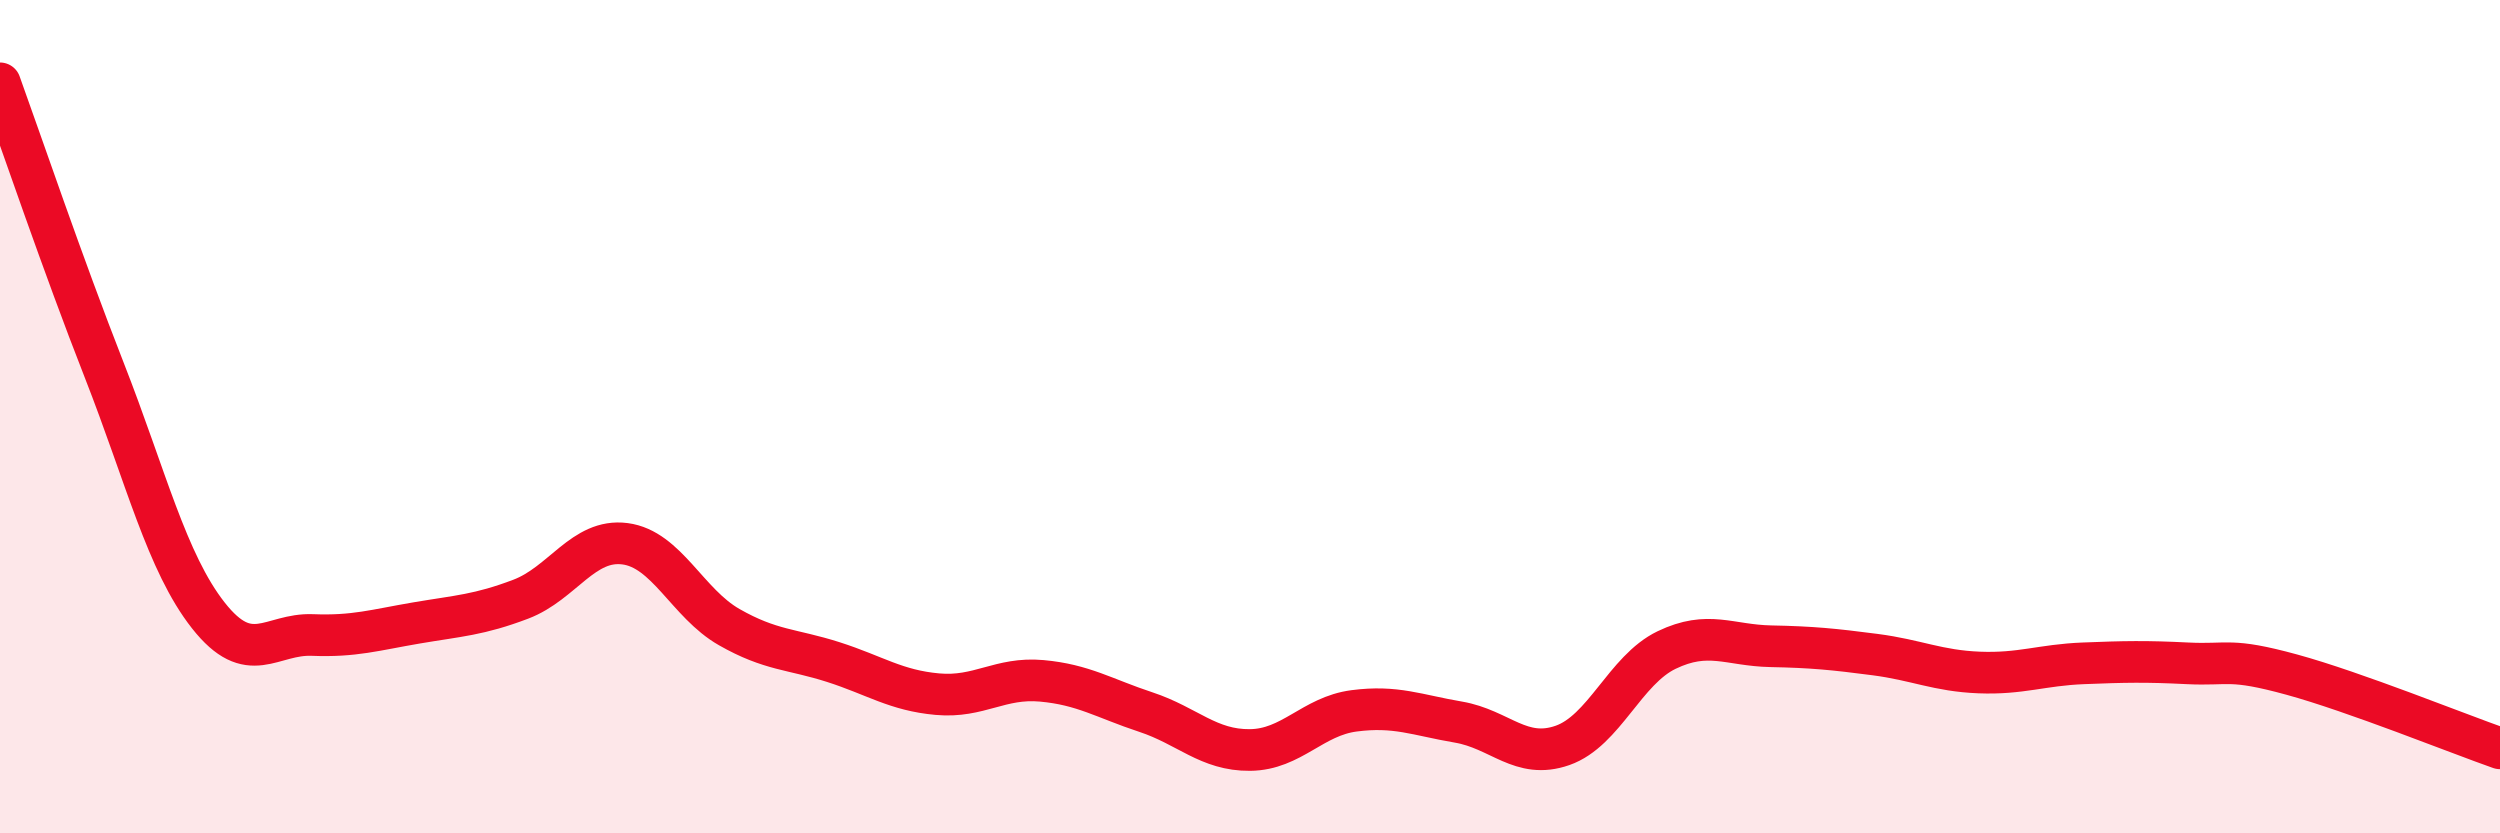
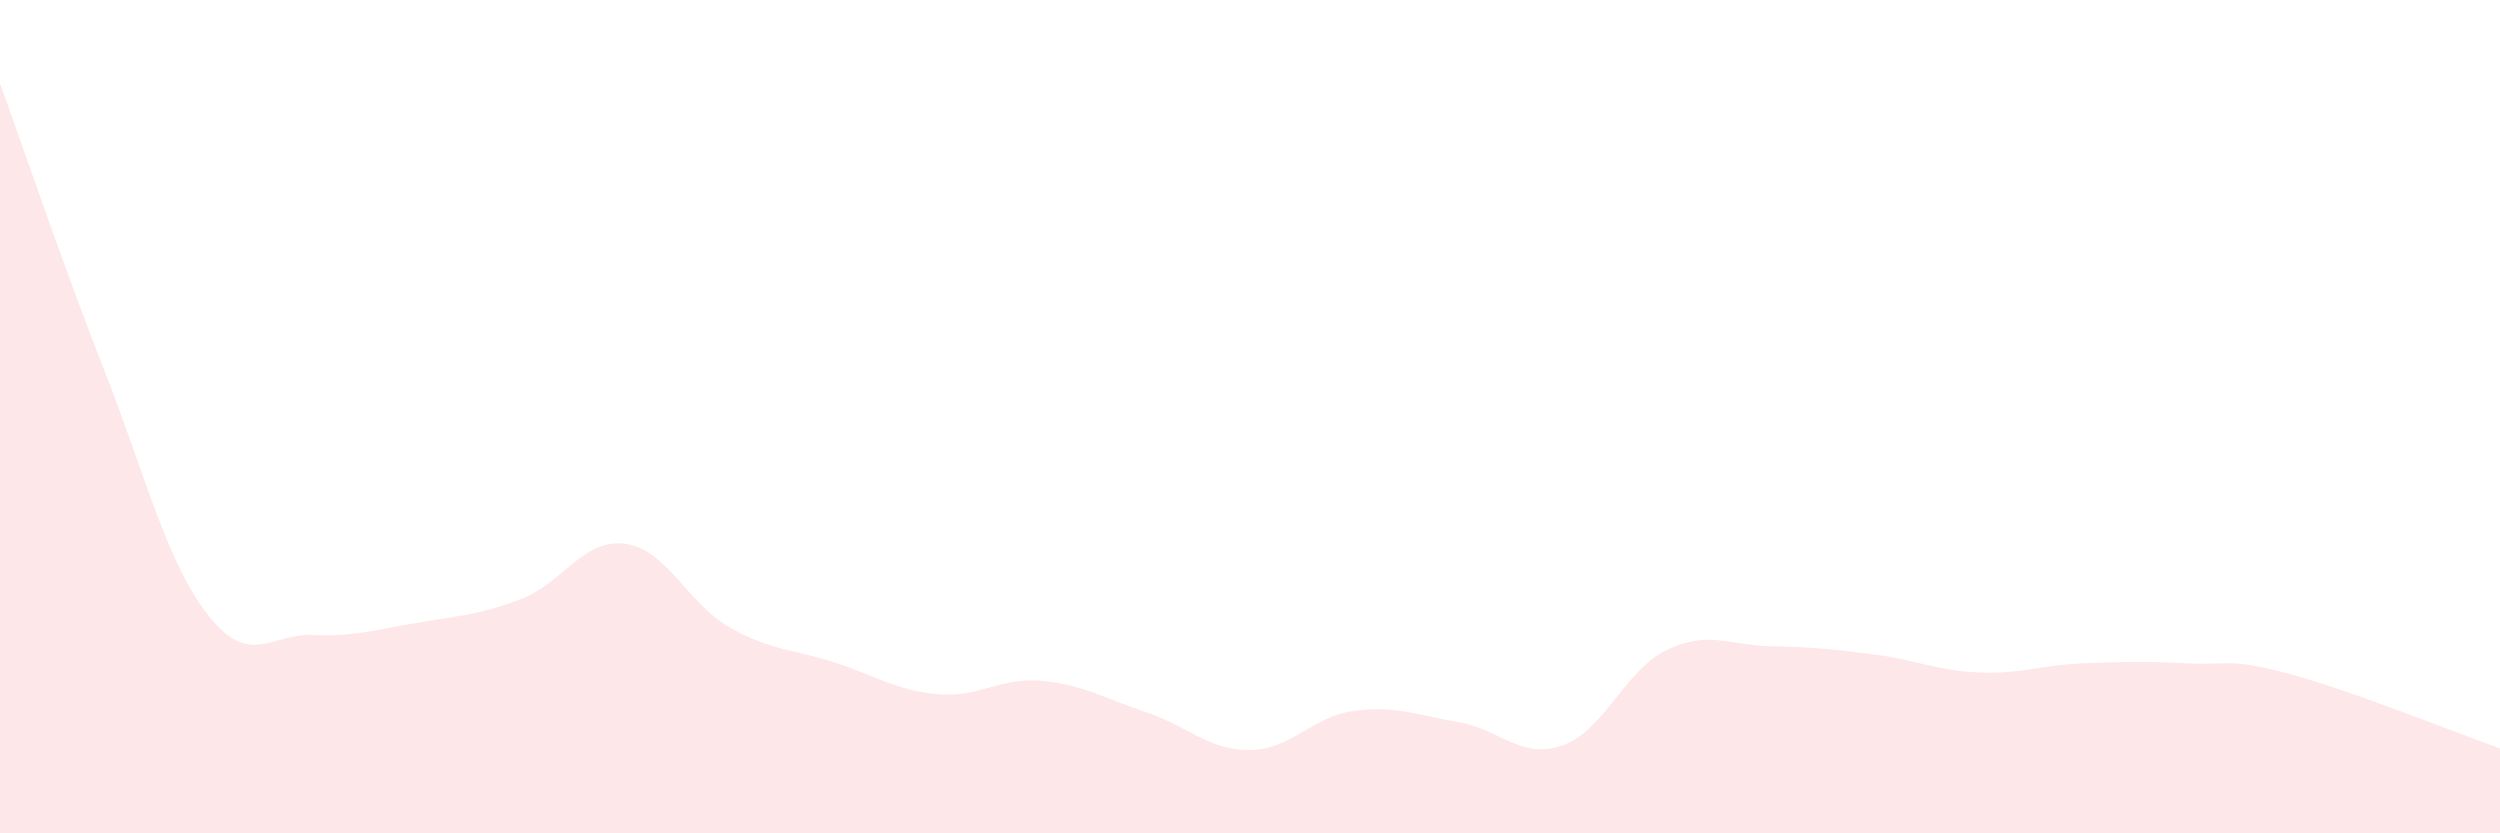
<svg xmlns="http://www.w3.org/2000/svg" width="60" height="20" viewBox="0 0 60 20">
  <path d="M 0,2 C 0.5,3.38 1.5,6.33 2.5,8.88 C 3.5,11.43 4,13.5 5,14.77 C 6,16.04 6.5,15.2 7.5,15.24 C 8.5,15.28 9,15.12 10,14.95 C 11,14.78 11.5,14.76 12.5,14.38 C 13.5,14 14,12.92 15,13.05 C 16,13.18 16.5,14.48 17.5,15.05 C 18.5,15.62 19,15.57 20,15.89 C 21,16.21 21.5,16.57 22.5,16.66 C 23.5,16.75 24,16.25 25,16.34 C 26,16.43 26.5,16.76 27.5,17.09 C 28.5,17.42 29,18.01 30,18 C 31,17.99 31.5,17.19 32.5,17.06 C 33.5,16.93 34,17.16 35,17.33 C 36,17.5 36.5,18.24 37.5,17.89 C 38.5,17.54 39,16.08 40,15.6 C 41,15.12 41.5,15.49 42.5,15.51 C 43.5,15.53 44,15.58 45,15.71 C 46,15.84 46.5,16.1 47.5,16.14 C 48.5,16.18 49,15.96 50,15.92 C 51,15.88 51.5,15.87 52.5,15.92 C 53.5,15.97 53.5,15.78 55,16.19 C 56.5,16.6 59,17.61 60,17.96L60 20L0 20Z" fill="#EB0A25" opacity="0.1" stroke-linecap="round" stroke-linejoin="round" />
-   <path d="M 0,2 C 0.5,3.38 1.5,6.33 2.5,8.88 C 3.5,11.43 4,13.5 5,14.77 C 6,16.04 6.5,15.2 7.5,15.24 C 8.5,15.28 9,15.12 10,14.95 C 11,14.78 11.5,14.76 12.5,14.38 C 13.5,14 14,12.92 15,13.05 C 16,13.18 16.5,14.48 17.5,15.05 C 18.5,15.62 19,15.57 20,15.89 C 21,16.21 21.5,16.57 22.5,16.66 C 23.5,16.75 24,16.25 25,16.34 C 26,16.43 26.5,16.76 27.5,17.09 C 28.5,17.42 29,18.01 30,18 C 31,17.99 31.5,17.19 32.5,17.06 C 33.5,16.93 34,17.16 35,17.33 C 36,17.5 36.5,18.24 37.5,17.89 C 38.5,17.54 39,16.08 40,15.6 C 41,15.12 41.5,15.49 42.5,15.51 C 43.5,15.53 44,15.58 45,15.71 C 46,15.84 46.5,16.1 47.5,16.14 C 48.5,16.18 49,15.96 50,15.92 C 51,15.88 51.5,15.87 52.5,15.92 C 53.5,15.97 53.5,15.78 55,16.19 C 56.5,16.6 59,17.61 60,17.96" stroke="#EB0A25" stroke-width="1" fill="none" stroke-linecap="round" stroke-linejoin="round" />
</svg>